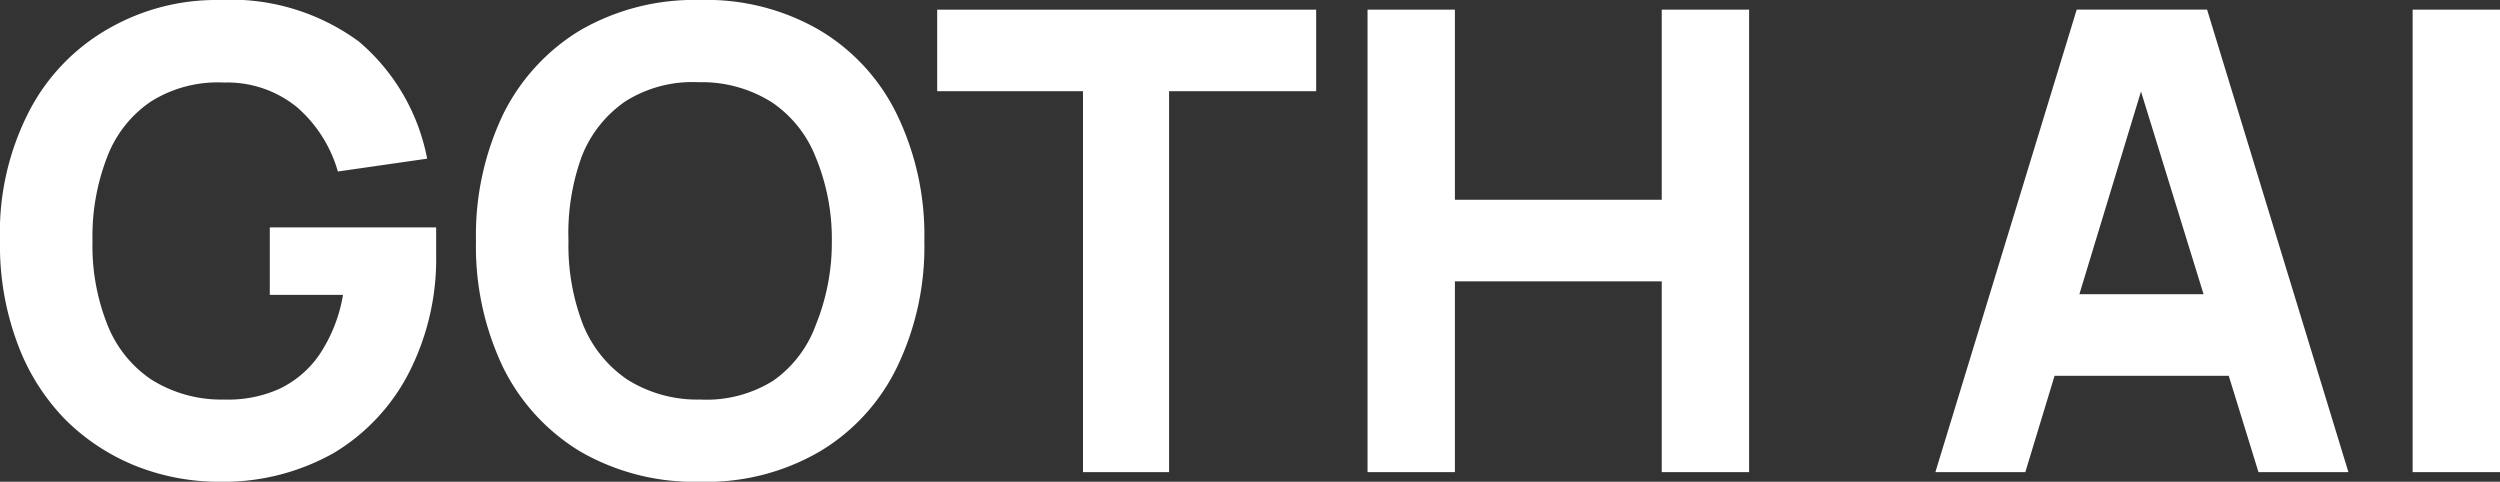
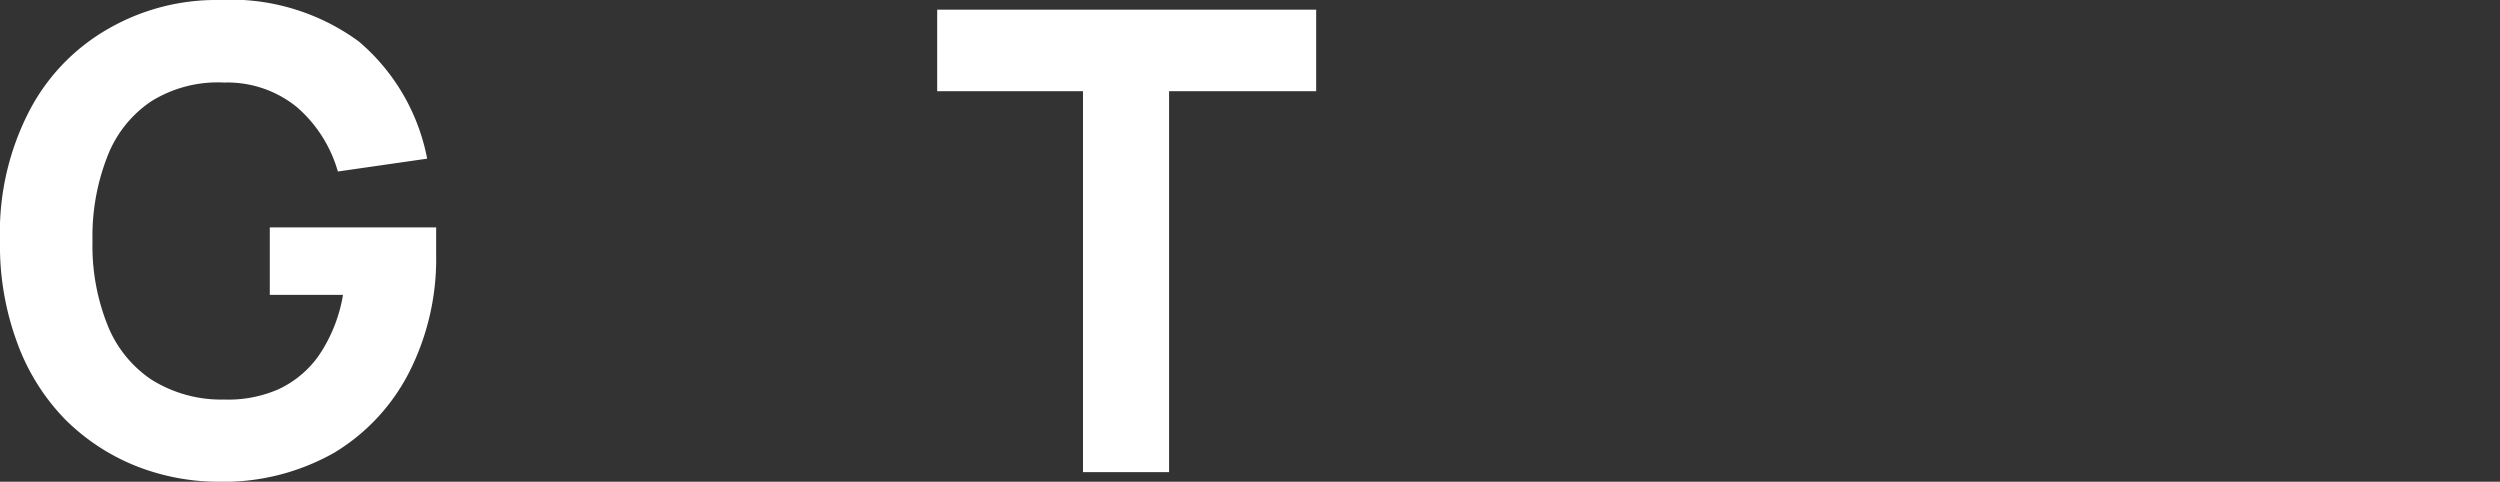
<svg xmlns="http://www.w3.org/2000/svg" viewBox="0 0 77.84 15">
  <rect x="0" y="0" width="77.84" height="15" fill="#333333" stroke="none" />
  <defs>
    <style>.cls-1{fill:#fff;}</style>
  </defs>
  <g id="Layer_2" data-name="Layer 2">
    <g id="레이어_1" data-name="레이어 1">
      <path class="cls-1" d="M7.4,17.5A7,7,0,0,1,4.81,17a6.58,6.58,0,0,1-2.18-1.44,6.69,6.69,0,0,1-1.48-2.35A8.71,8.71,0,0,1,.6,10a8.23,8.23,0,0,1,.92-4.06A6.27,6.27,0,0,1,4,3.38,6.73,6.73,0,0,1,7.4,2.5a6.75,6.75,0,0,1,4.37,1.29A6.35,6.35,0,0,1,13.9,7.44l-2.78.4a4.17,4.17,0,0,0-1.27-2,3.43,3.43,0,0,0-2.27-.77,3.92,3.92,0,0,0-2.28.59A3.64,3.64,0,0,0,3.94,7.38,6.81,6.81,0,0,0,3.48,10a6.64,6.64,0,0,0,.46,2.6A3.68,3.68,0,0,0,5.3,14.31a4.08,4.08,0,0,0,2.28.63,3.89,3.89,0,0,0,1.69-.32,3.16,3.16,0,0,0,1.27-1.07,4.76,4.76,0,0,0,.74-1.87H9V9.58h5.18c0,.09,0,.24,0,.46s0,.35,0,.38a7.79,7.79,0,0,1-.84,3.67A6.23,6.23,0,0,1,11,16.6,7,7,0,0,1,7.4,17.5Z" transform="translate(-0.6 -2.5)" />
-       <path class="cls-1" d="M22.4,17.5a7.1,7.1,0,0,1-3.73-.94,6.33,6.33,0,0,1-2.41-2.63A8.74,8.74,0,0,1,15.42,10a8.74,8.74,0,0,1,.84-3.93,6.33,6.33,0,0,1,2.41-2.63A7.1,7.1,0,0,1,22.4,2.5a7,7,0,0,1,3.72.94,6.2,6.2,0,0,1,2.41,2.63A8.61,8.61,0,0,1,29.38,10a8.61,8.61,0,0,1-.85,3.93,6.2,6.2,0,0,1-2.41,2.63A7,7,0,0,1,22.4,17.5Zm0-2.56a3.92,3.92,0,0,0,2.28-.59A3.64,3.64,0,0,0,26,12.62,6.81,6.81,0,0,0,26.5,10,6.64,6.64,0,0,0,26,7.4a3.68,3.68,0,0,0-1.36-1.71,4.08,4.08,0,0,0-2.28-.63,3.92,3.92,0,0,0-2.28.59,3.72,3.72,0,0,0-1.37,1.73A7,7,0,0,0,18.3,10a6.83,6.83,0,0,0,.45,2.6,3.77,3.77,0,0,0,1.37,1.71A4.08,4.08,0,0,0,22.4,14.94Z" transform="translate(-0.6 -2.5)" />
      <path class="cls-1" d="M34.32,17.2V5.34H29.78V2.8h11.8V5.34H37V17.2Z" transform="translate(-0.6 -2.5)" />
-       <path class="cls-1" d="M43.18,17.2V2.8H45.9V8.72h6.44V2.8h2.72V17.2H52.34V11.26H45.9V17.2Z" transform="translate(-0.6 -2.5)" />
-       <path class="cls-1" d="M60.86,17.2l4.4-14.4h4.06l4.4,14.4h-2.8L67,4.5h.52L63.66,17.2Zm2.64-3V11.66h7.6V14.2Z" transform="translate(-0.6 -2.5)" />
-       <path class="cls-1" d="M75.72,17.2V2.8h2.72V17.2Z" transform="translate(-0.6 -2.5)" />
    </g>
  </g>
</svg>